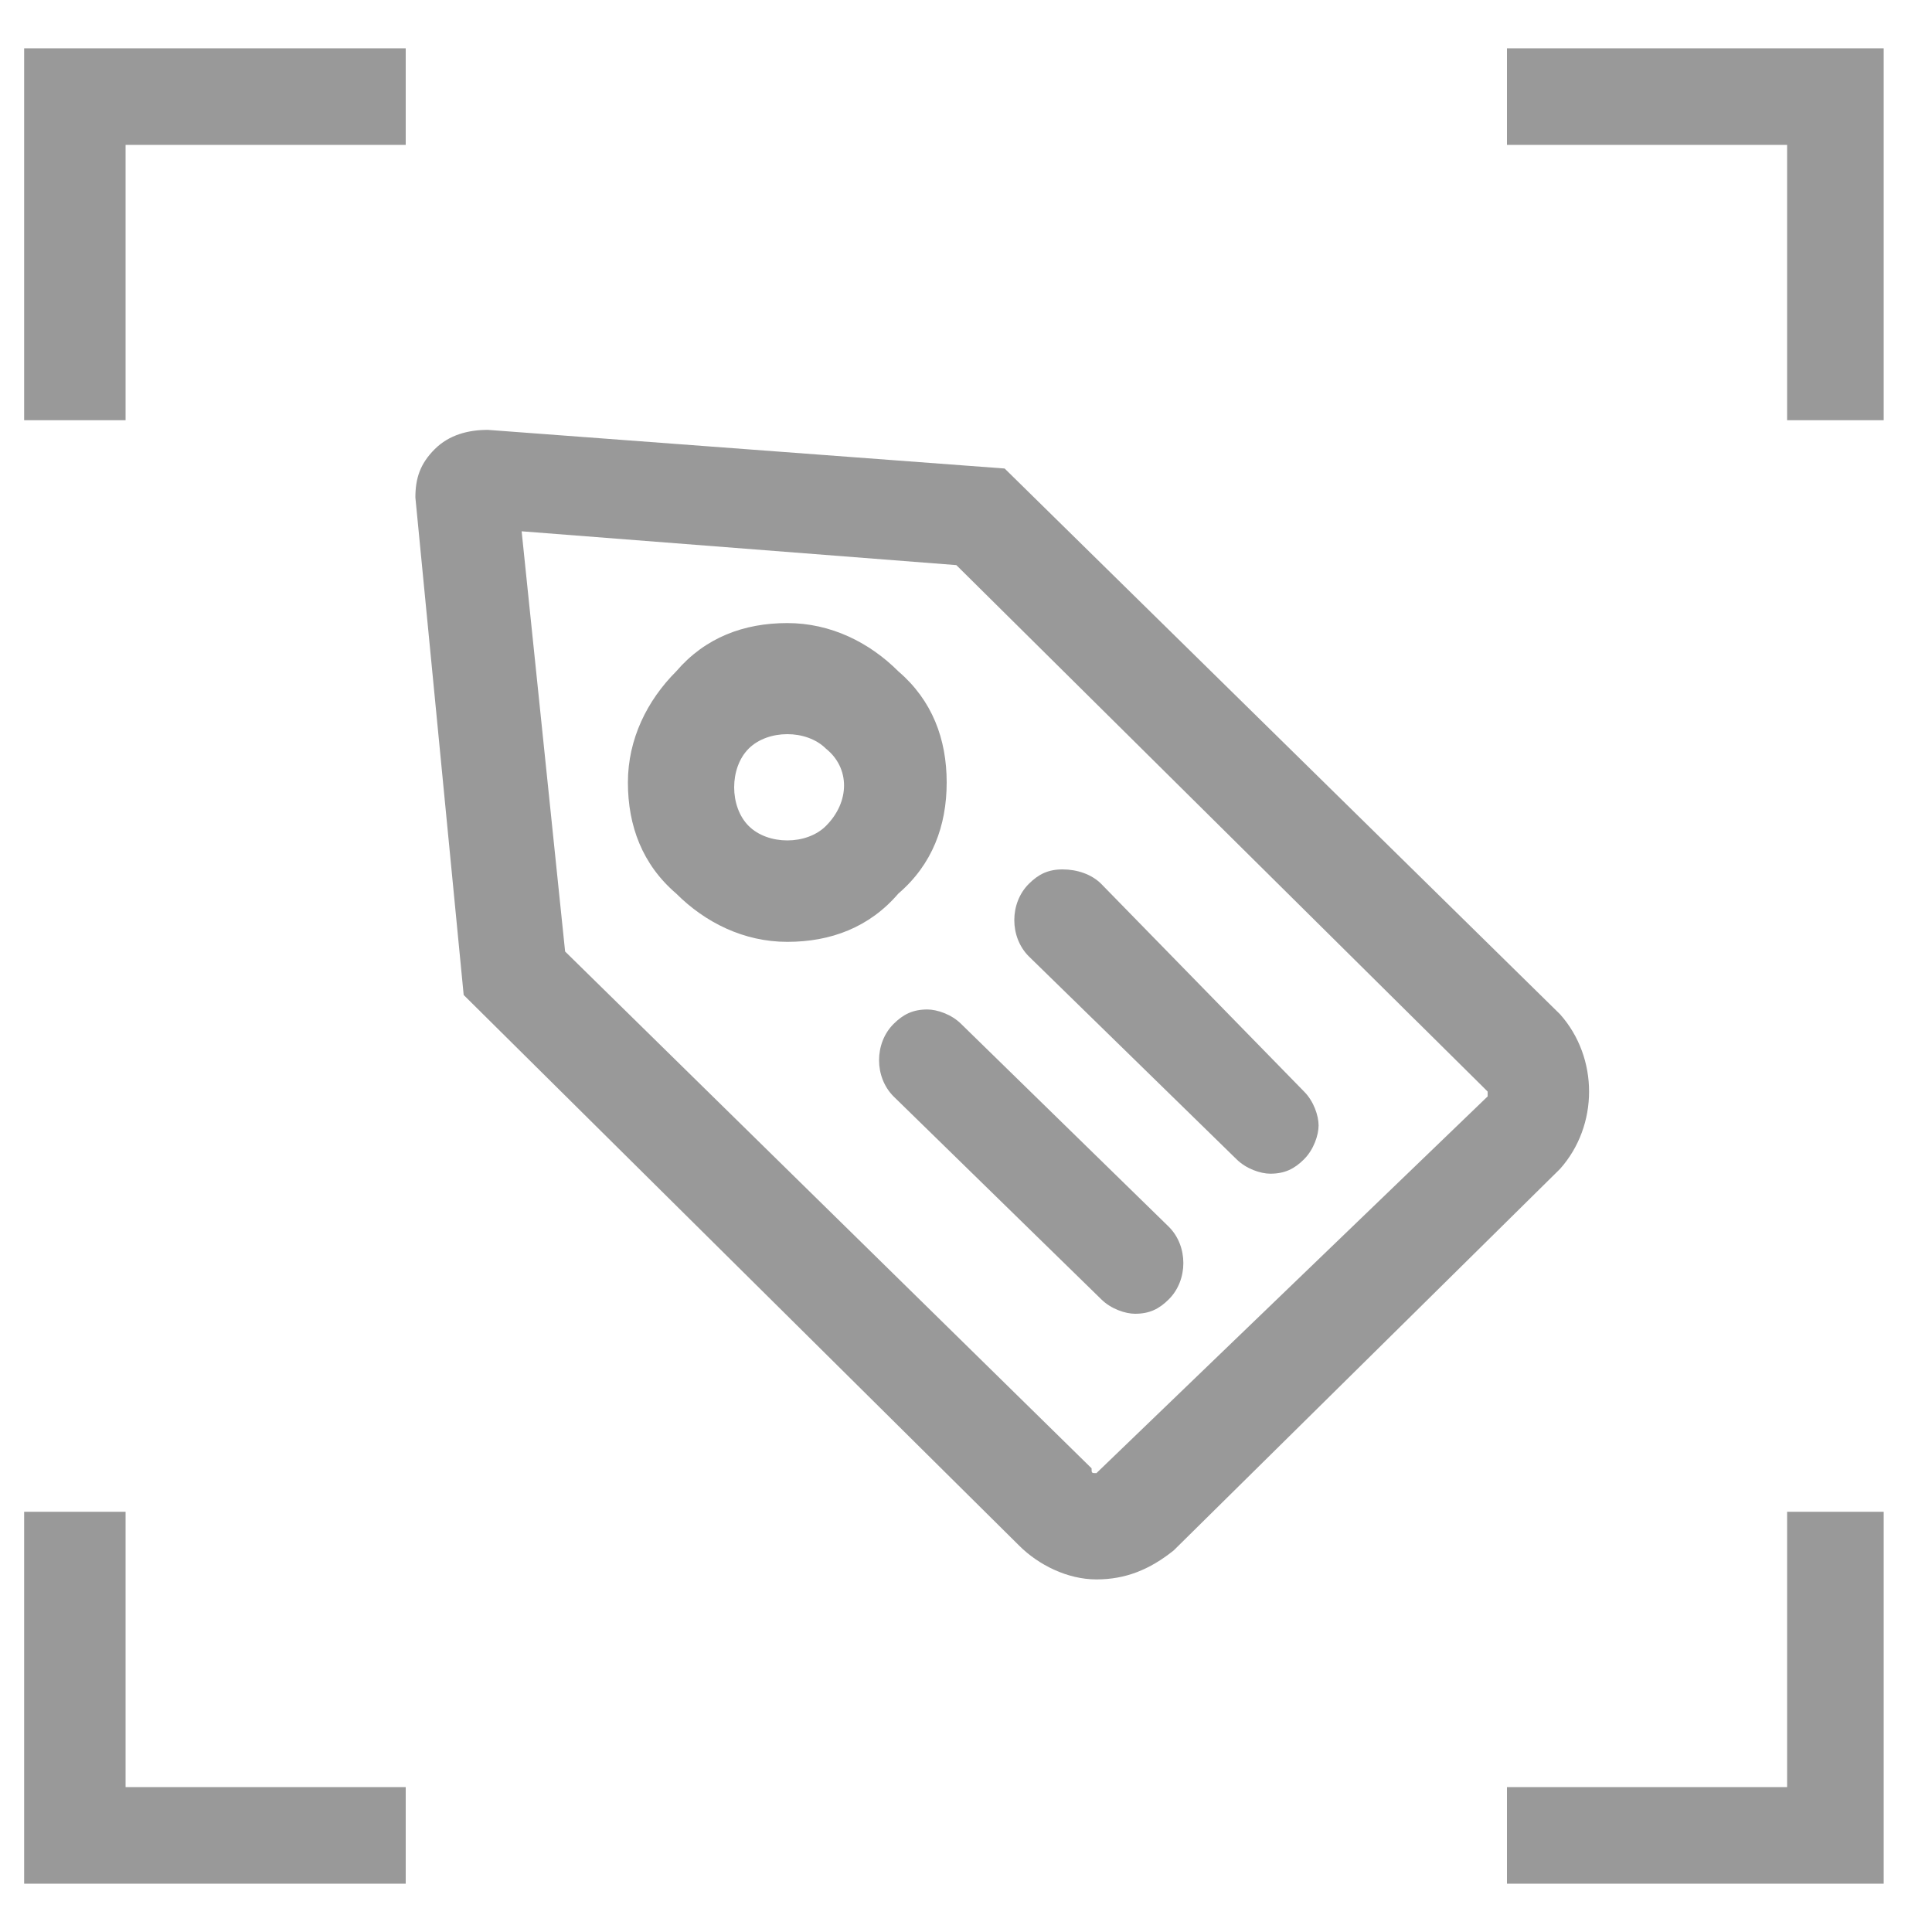
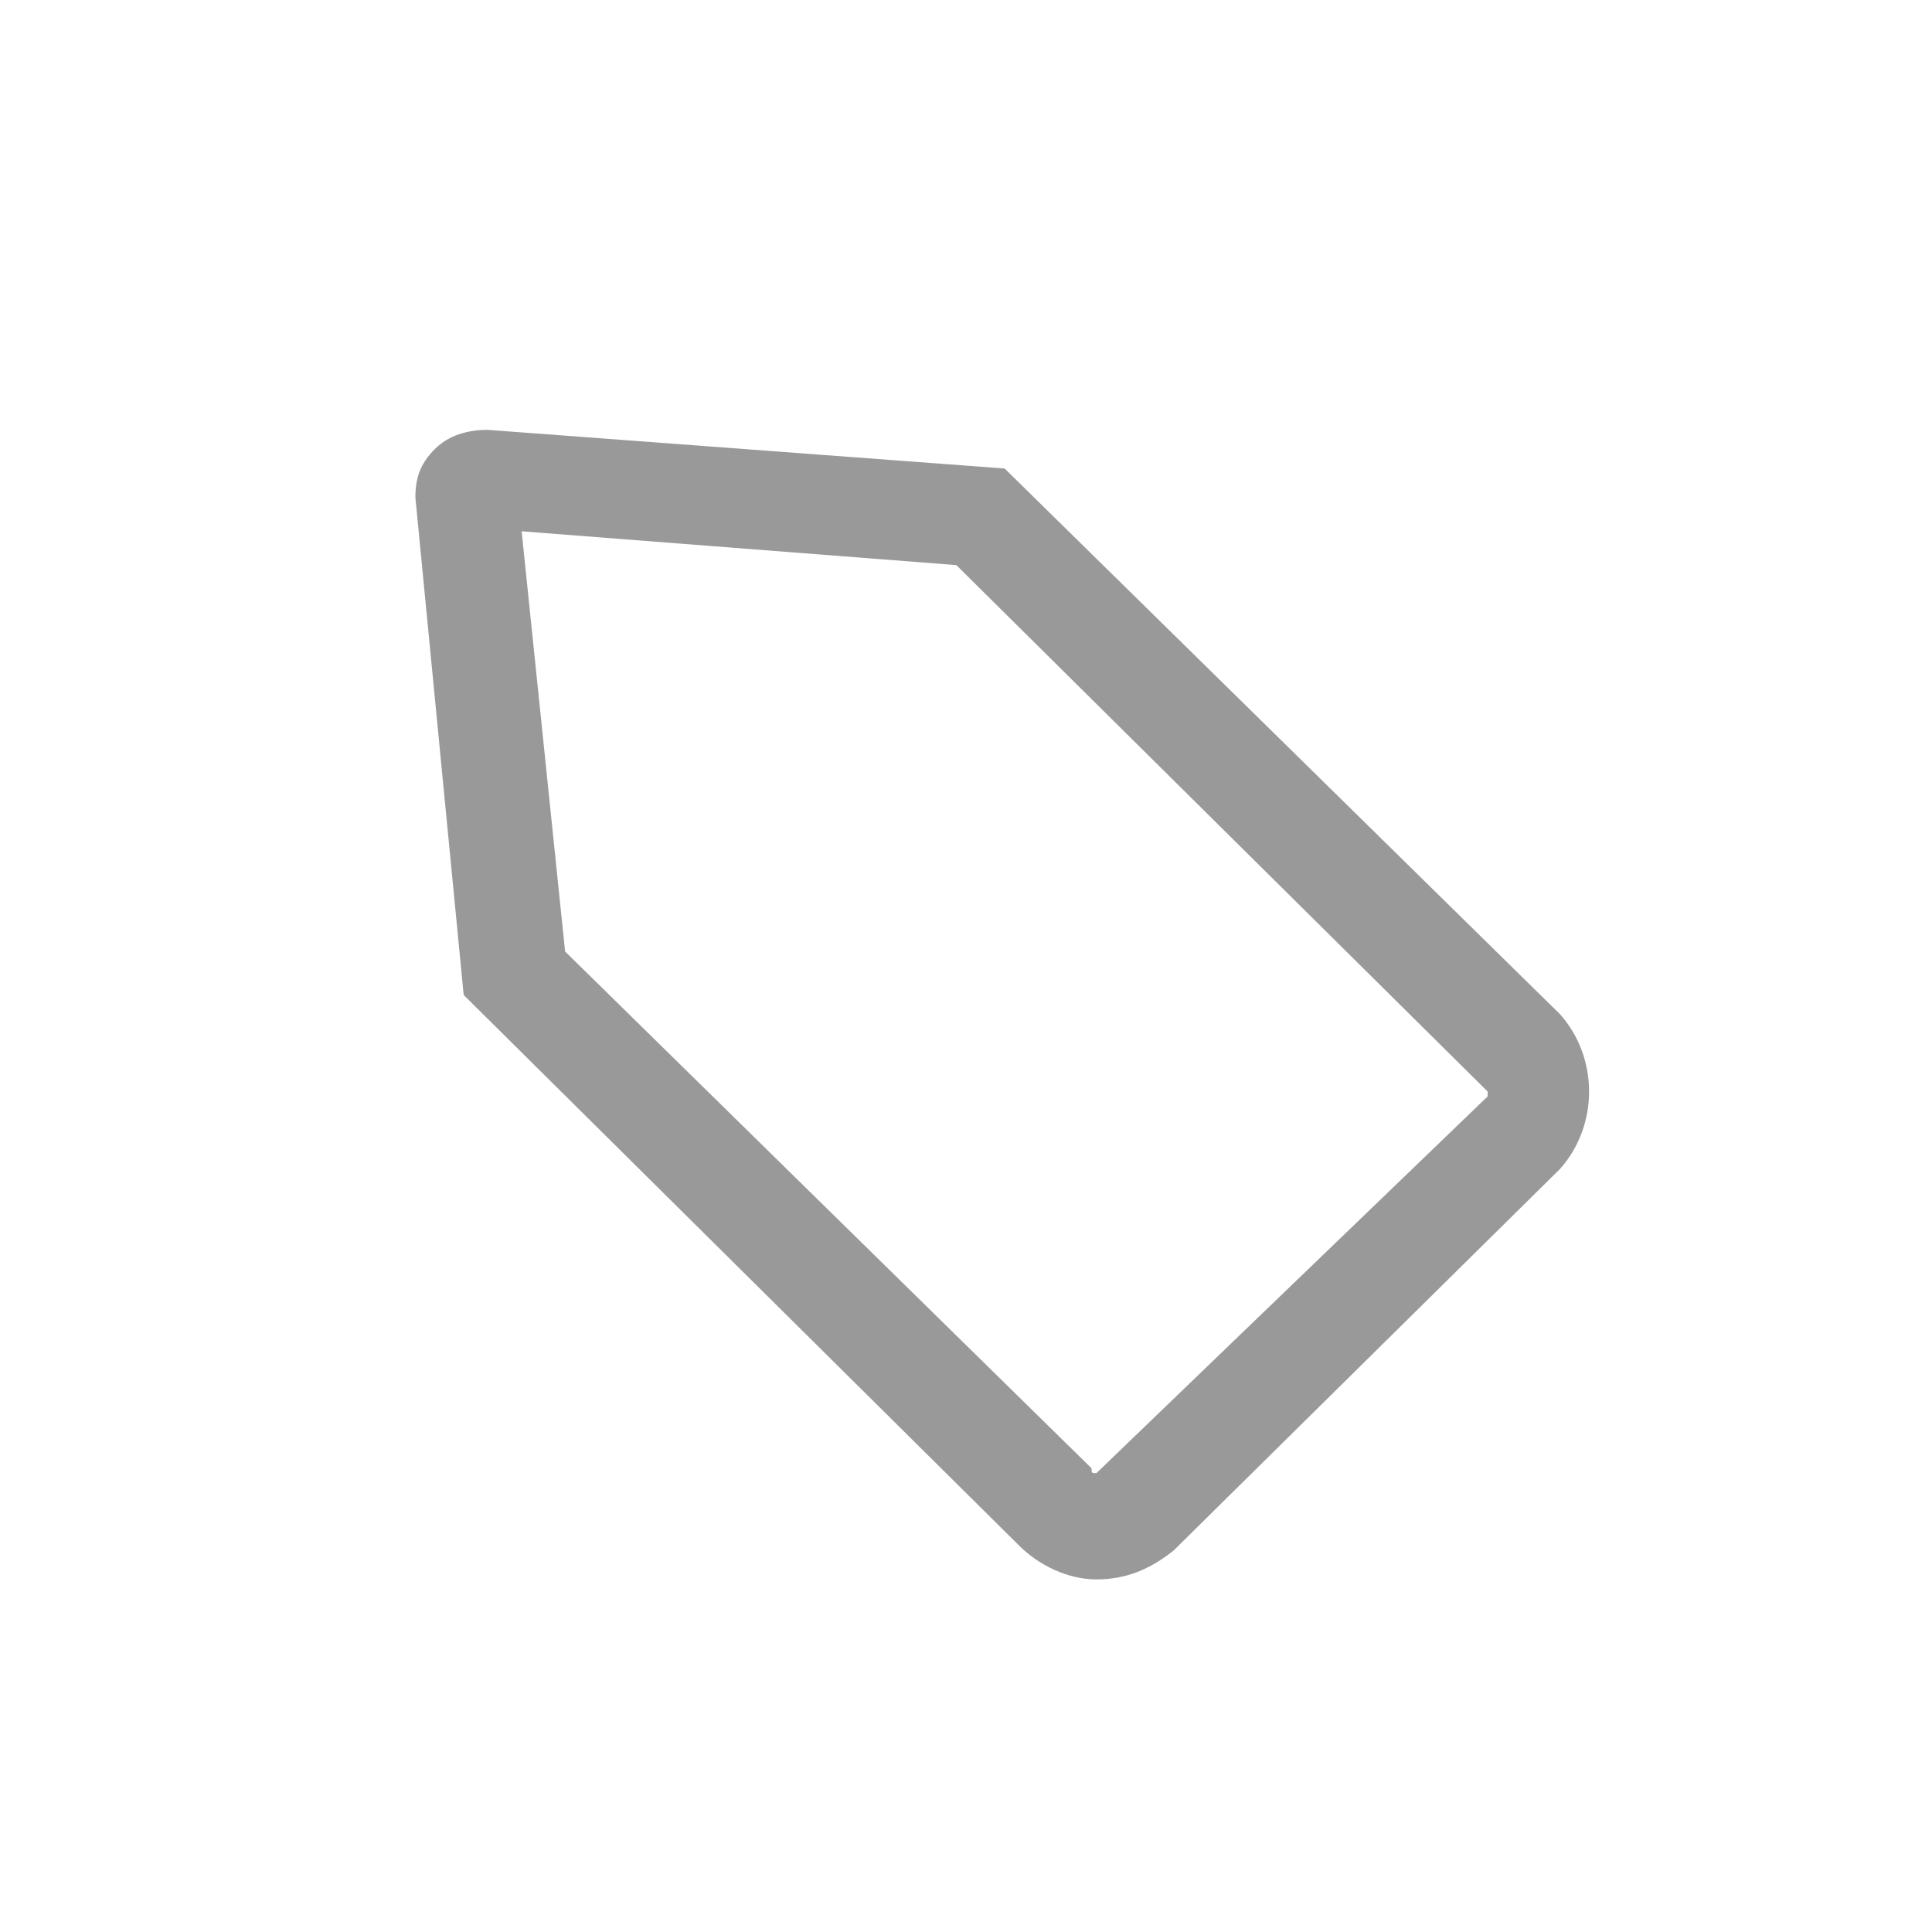
<svg xmlns="http://www.w3.org/2000/svg" t="1704332240108" class="icon" viewBox="0 0 1024 1024" version="1.1" p-id="4201" width="39" height="39">
  <path d="M826.88 537.6L532.48 248.32l-273.92-20.48c-10.24 0-20.48 2.56-28.16 10.24-7.68 7.68-10.24 15.36-10.24 25.6l25.6 263.68L540.16 819.2c10.24 10.24 25.6 17.92 40.96 17.92 15.36 0 28.16-5.12 40.96-15.36l204.8-202.24c20.48-23.04 20.48-58.88 0-81.92z m-245.76 243.2c-2.56 0-2.56 0-2.56-2.56L299.52 504.32l-23.04-222.72 230.4 17.92 279.04 276.48 2.56 2.56v2.56l-207.36 199.68c2.56 0 2.56 0 0 0z" fill="#999999" p-id="4202" />
-   <path d="M501.76 414.72c0-23.04-7.68-43.52-25.6-58.88-15.36-15.36-35.84-25.6-58.88-25.6-23.04 0-43.52 7.68-58.88 25.6-15.36 15.36-25.6 35.84-25.6 58.88 0 23.04 7.68 43.52 25.6 58.88 15.36 15.36 35.84 25.6 58.88 25.6 23.04 0 43.52-7.68 58.88-25.6 17.92-15.36 25.6-35.84 25.6-58.88z m-64 23.04c-5.12 5.12-12.8 7.68-20.48 7.68s-15.36-2.56-20.48-7.68c-5.12-5.12-7.68-12.8-7.68-20.48 0-7.68 2.56-15.36 7.68-20.48 5.12-5.12 12.8-7.68 20.48-7.68s15.36 2.56 20.48 7.68c12.8 10.24 12.8 28.16 0 40.96zM509.44 542.72c-5.12-5.12-12.8-7.68-17.92-7.68-7.68 0-12.8 2.56-17.92 7.68-10.24 10.24-10.24 28.16 0 38.4l110.08 107.52c5.12 5.12 12.8 7.68 17.92 7.68 7.68 0 12.8-2.56 17.92-7.68 10.24-10.24 10.24-28.16 0-38.4l-110.08-107.52zM583.68 468.48c-5.12-5.12-12.8-7.68-20.48-7.68-7.68 0-12.8 2.56-17.92 7.68-10.24 10.24-10.24 28.16 0 38.4l110.08 107.52c5.12 5.12 12.8 7.68 17.92 7.68 7.68 0 12.8-2.56 17.92-7.68 5.12-5.12 7.68-12.8 7.68-17.92s-2.56-12.8-7.68-17.92l-107.52-110.08z" fill="#999999" p-id="4203" />
-   <path d="M798.72 76.8H947.2v145.92h51.2V25.6h-199.68zM947.2 801.28V947.2h-148.48v51.2H998.4v-197.12zM66.56 222.72V76.8h148.48V25.6H12.8v197.12zM215.04 947.2H66.56v-145.92H12.8V998.4h202.24z" fill="#999999" p-id="4204" />
</svg>